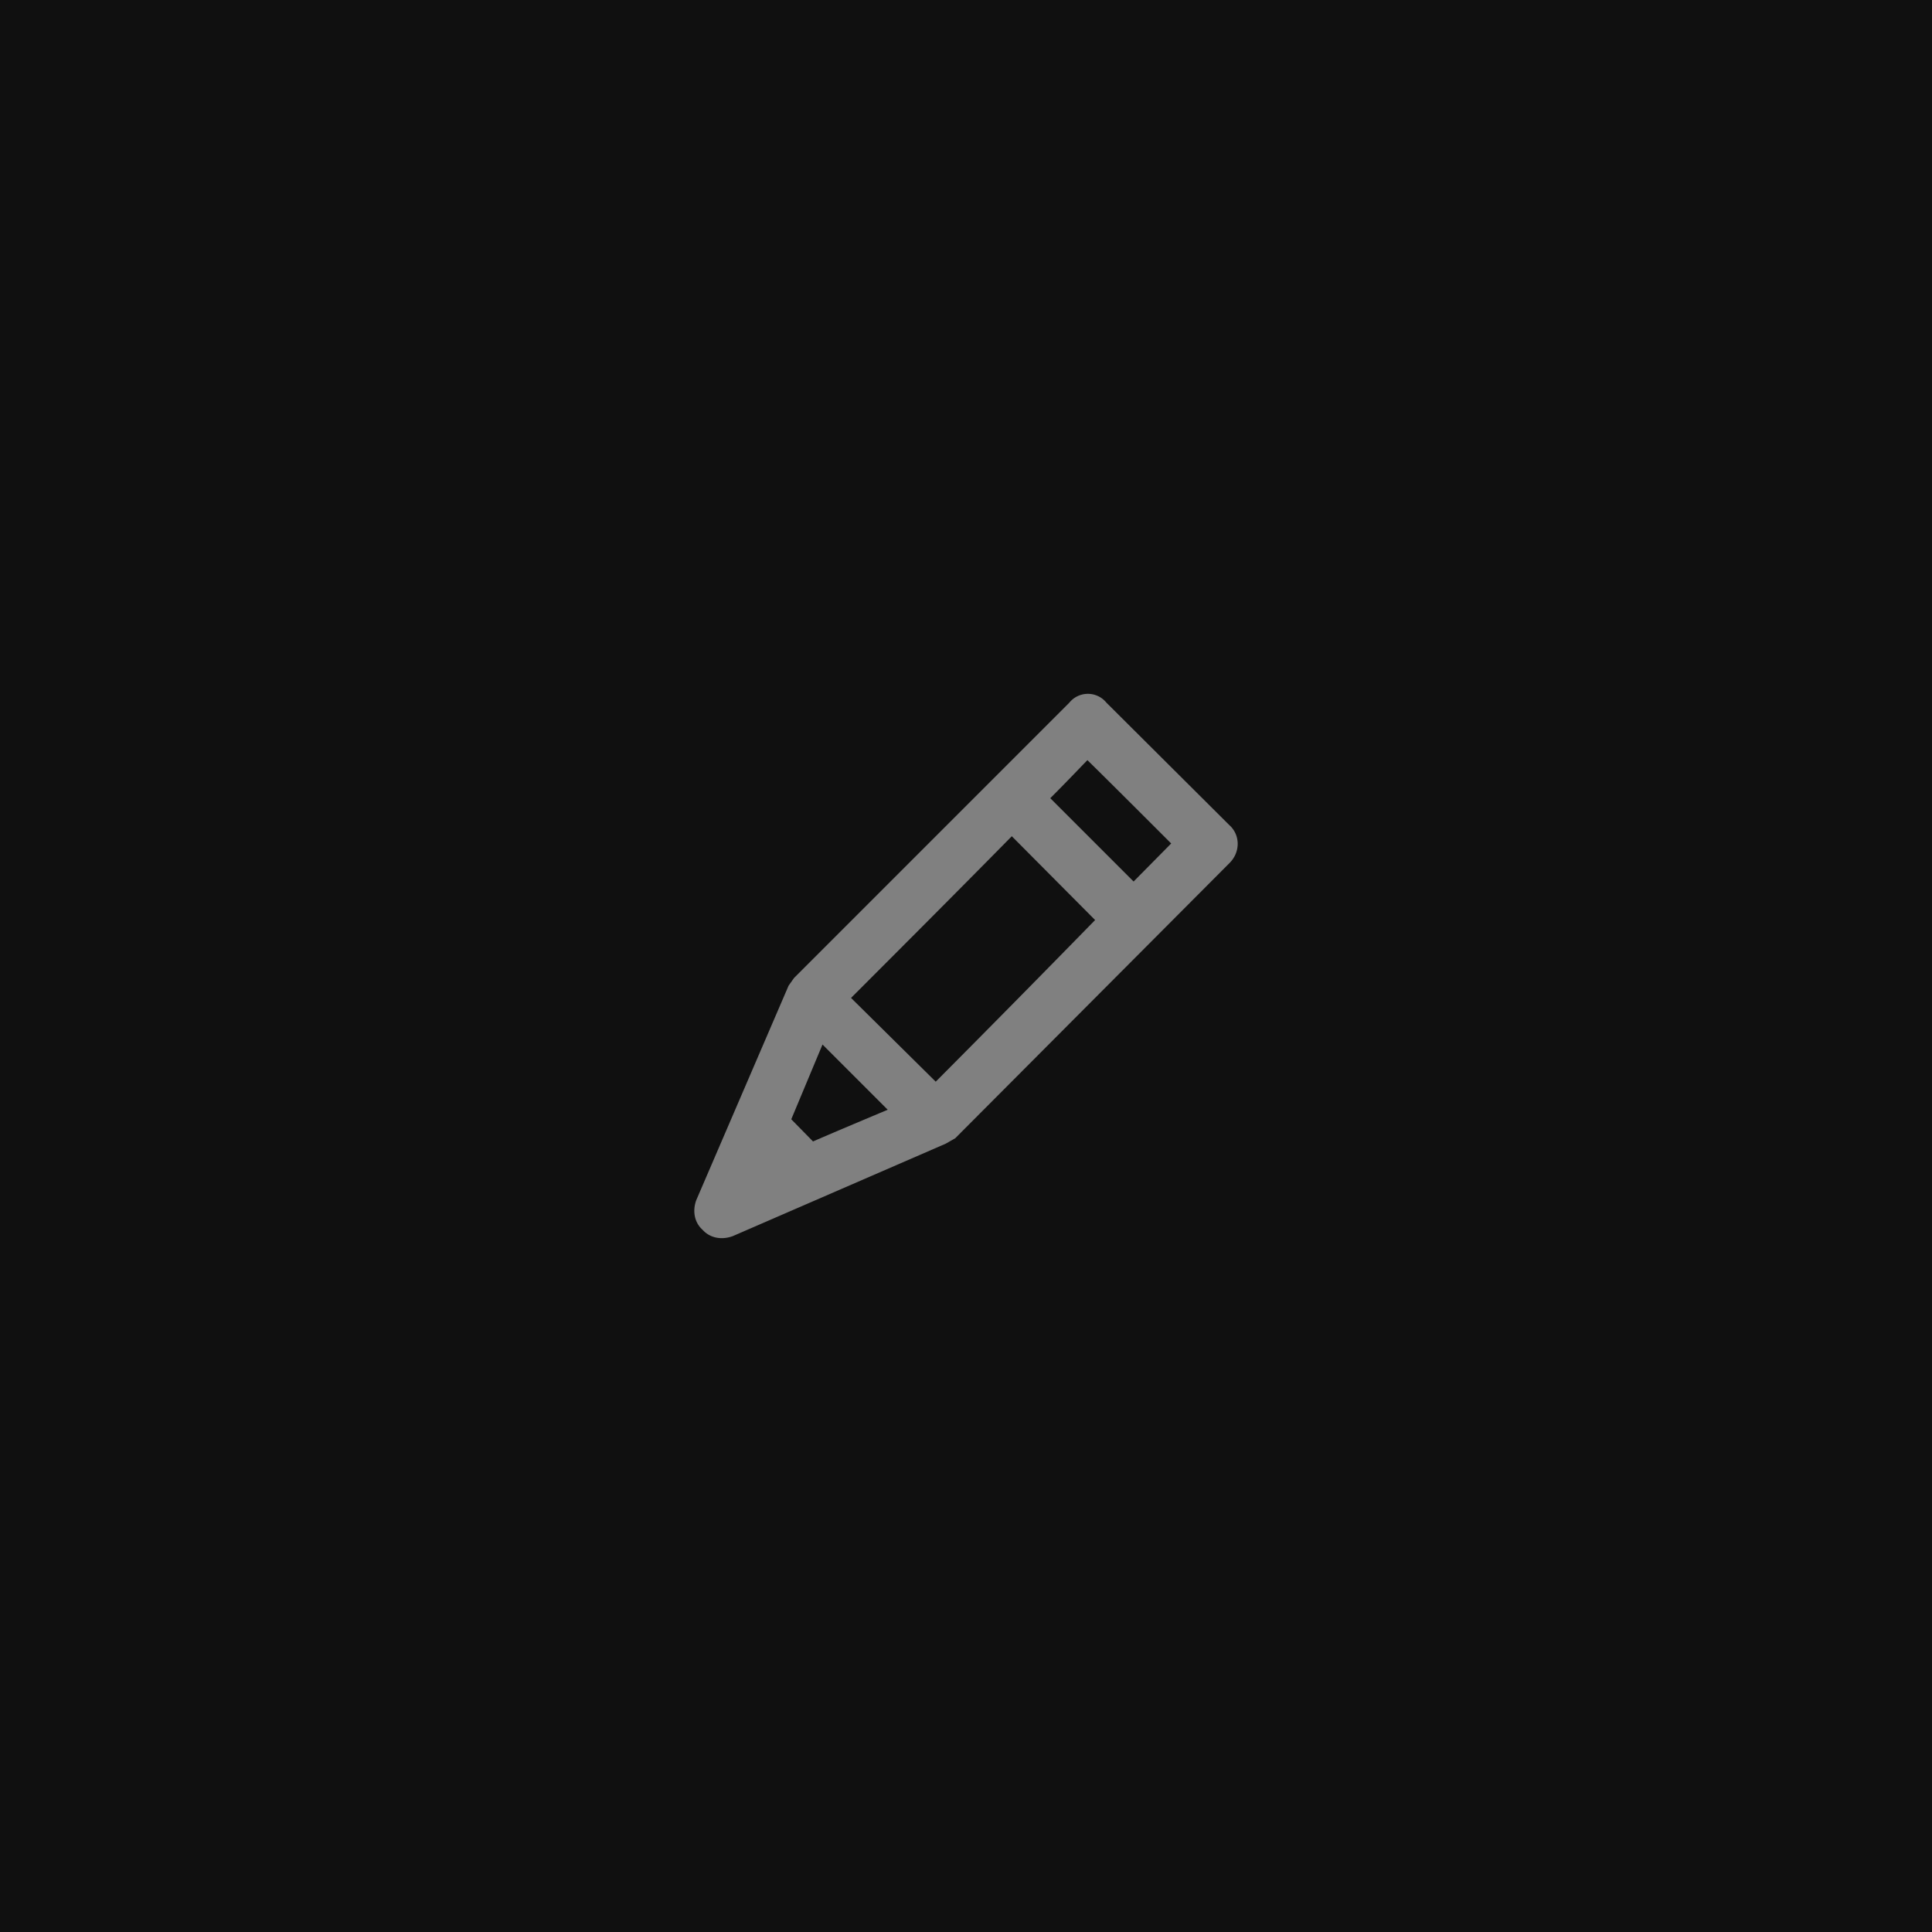
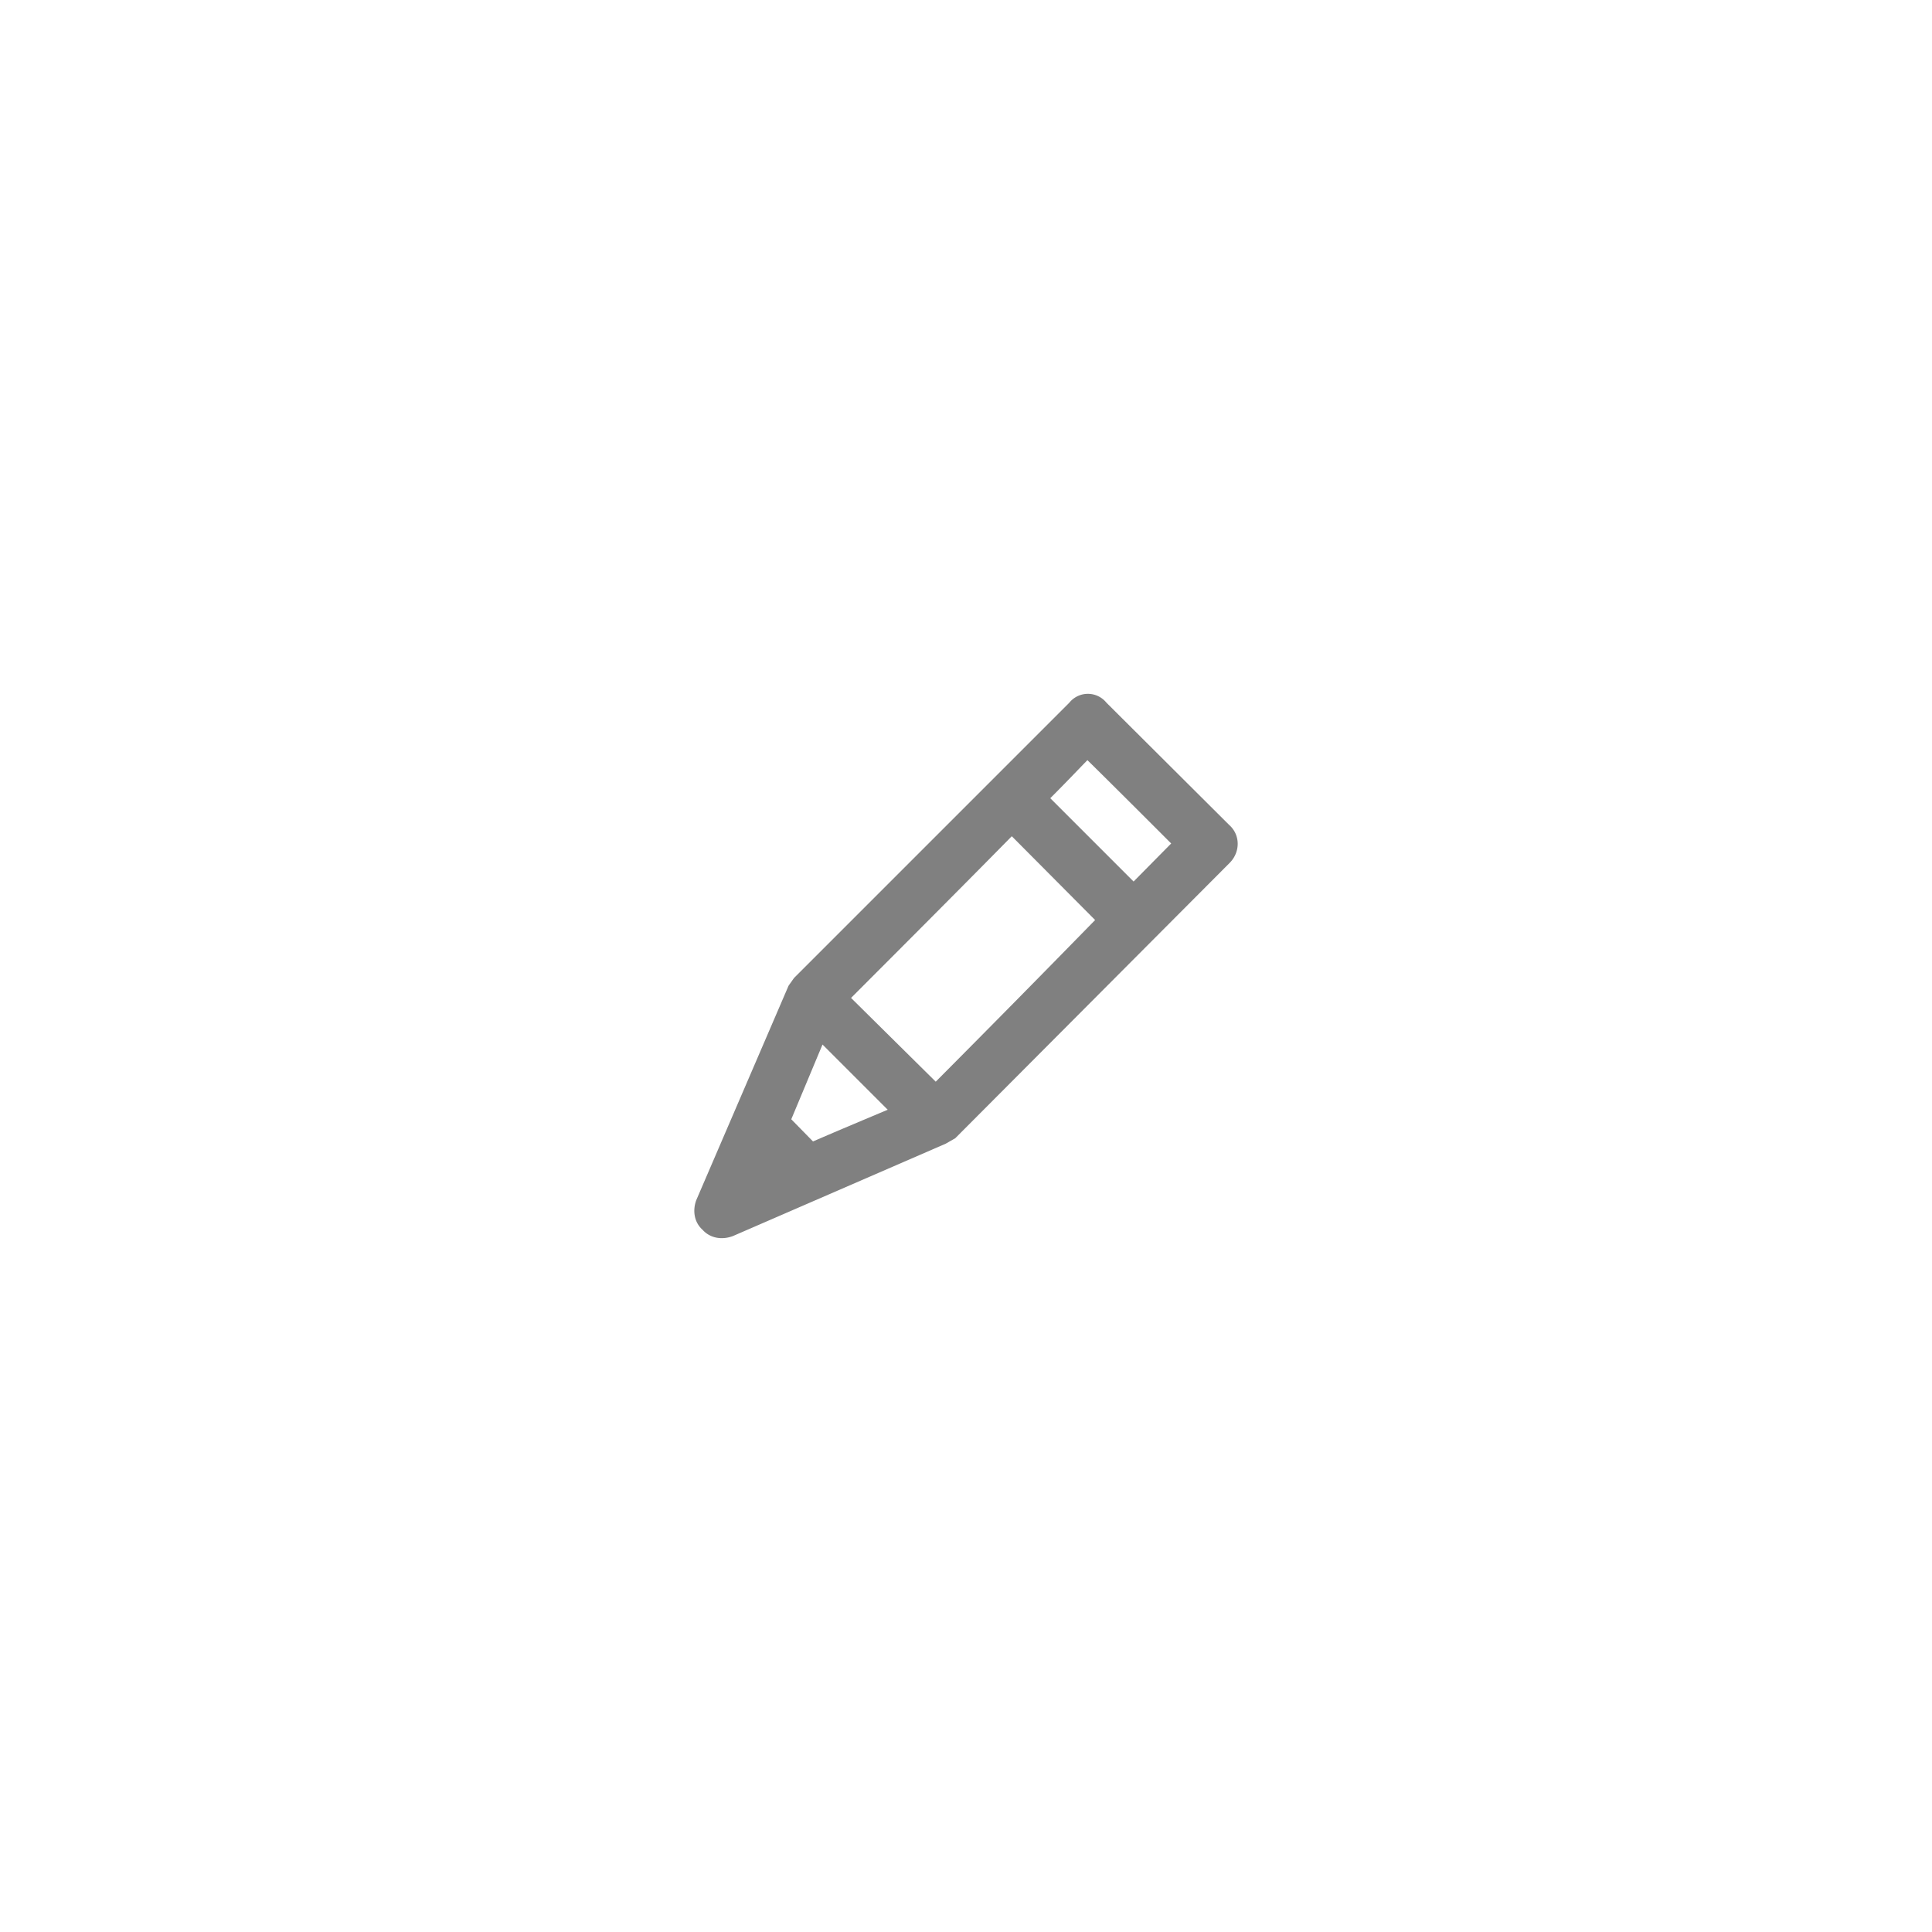
<svg xmlns="http://www.w3.org/2000/svg" viewBox="0 0 48 48" fill-rule="evenodd" clip-rule="evenodd" stroke-linejoin="round" stroke-miterlimit="2">
-   <path fill="#101010" d="M0 0h48v48H0z" />
  <path d="M30.549 21.44l-6.817 6.84-.237.135-5.287 2.295c-.27.101-.563.056-.754-.157-.214-.192-.247-.484-.157-.732l2.295-5.332.135-.191 6.84-6.84a.593.593 0 01.922 0l3.049 3.037c.281.248.281.675.011.945zm-10.35 6.919c.675-.293 1.35-.574 1.856-.788l-1.62-1.62-.776 1.857.54.551zm7.009-5.501l-2.07-2.082c-1.406 1.429-3.206 3.229-3.994 4.017l2.104 2.081a592.97 592.97 0 003.96-4.016zm1.89-1.902c-.54-.54-1.53-1.53-2.081-2.07-.158.158-.484.507-.923.945l2.07 2.07.934-.945z" fill="gray" fill-rule="nonzero" />
</svg>